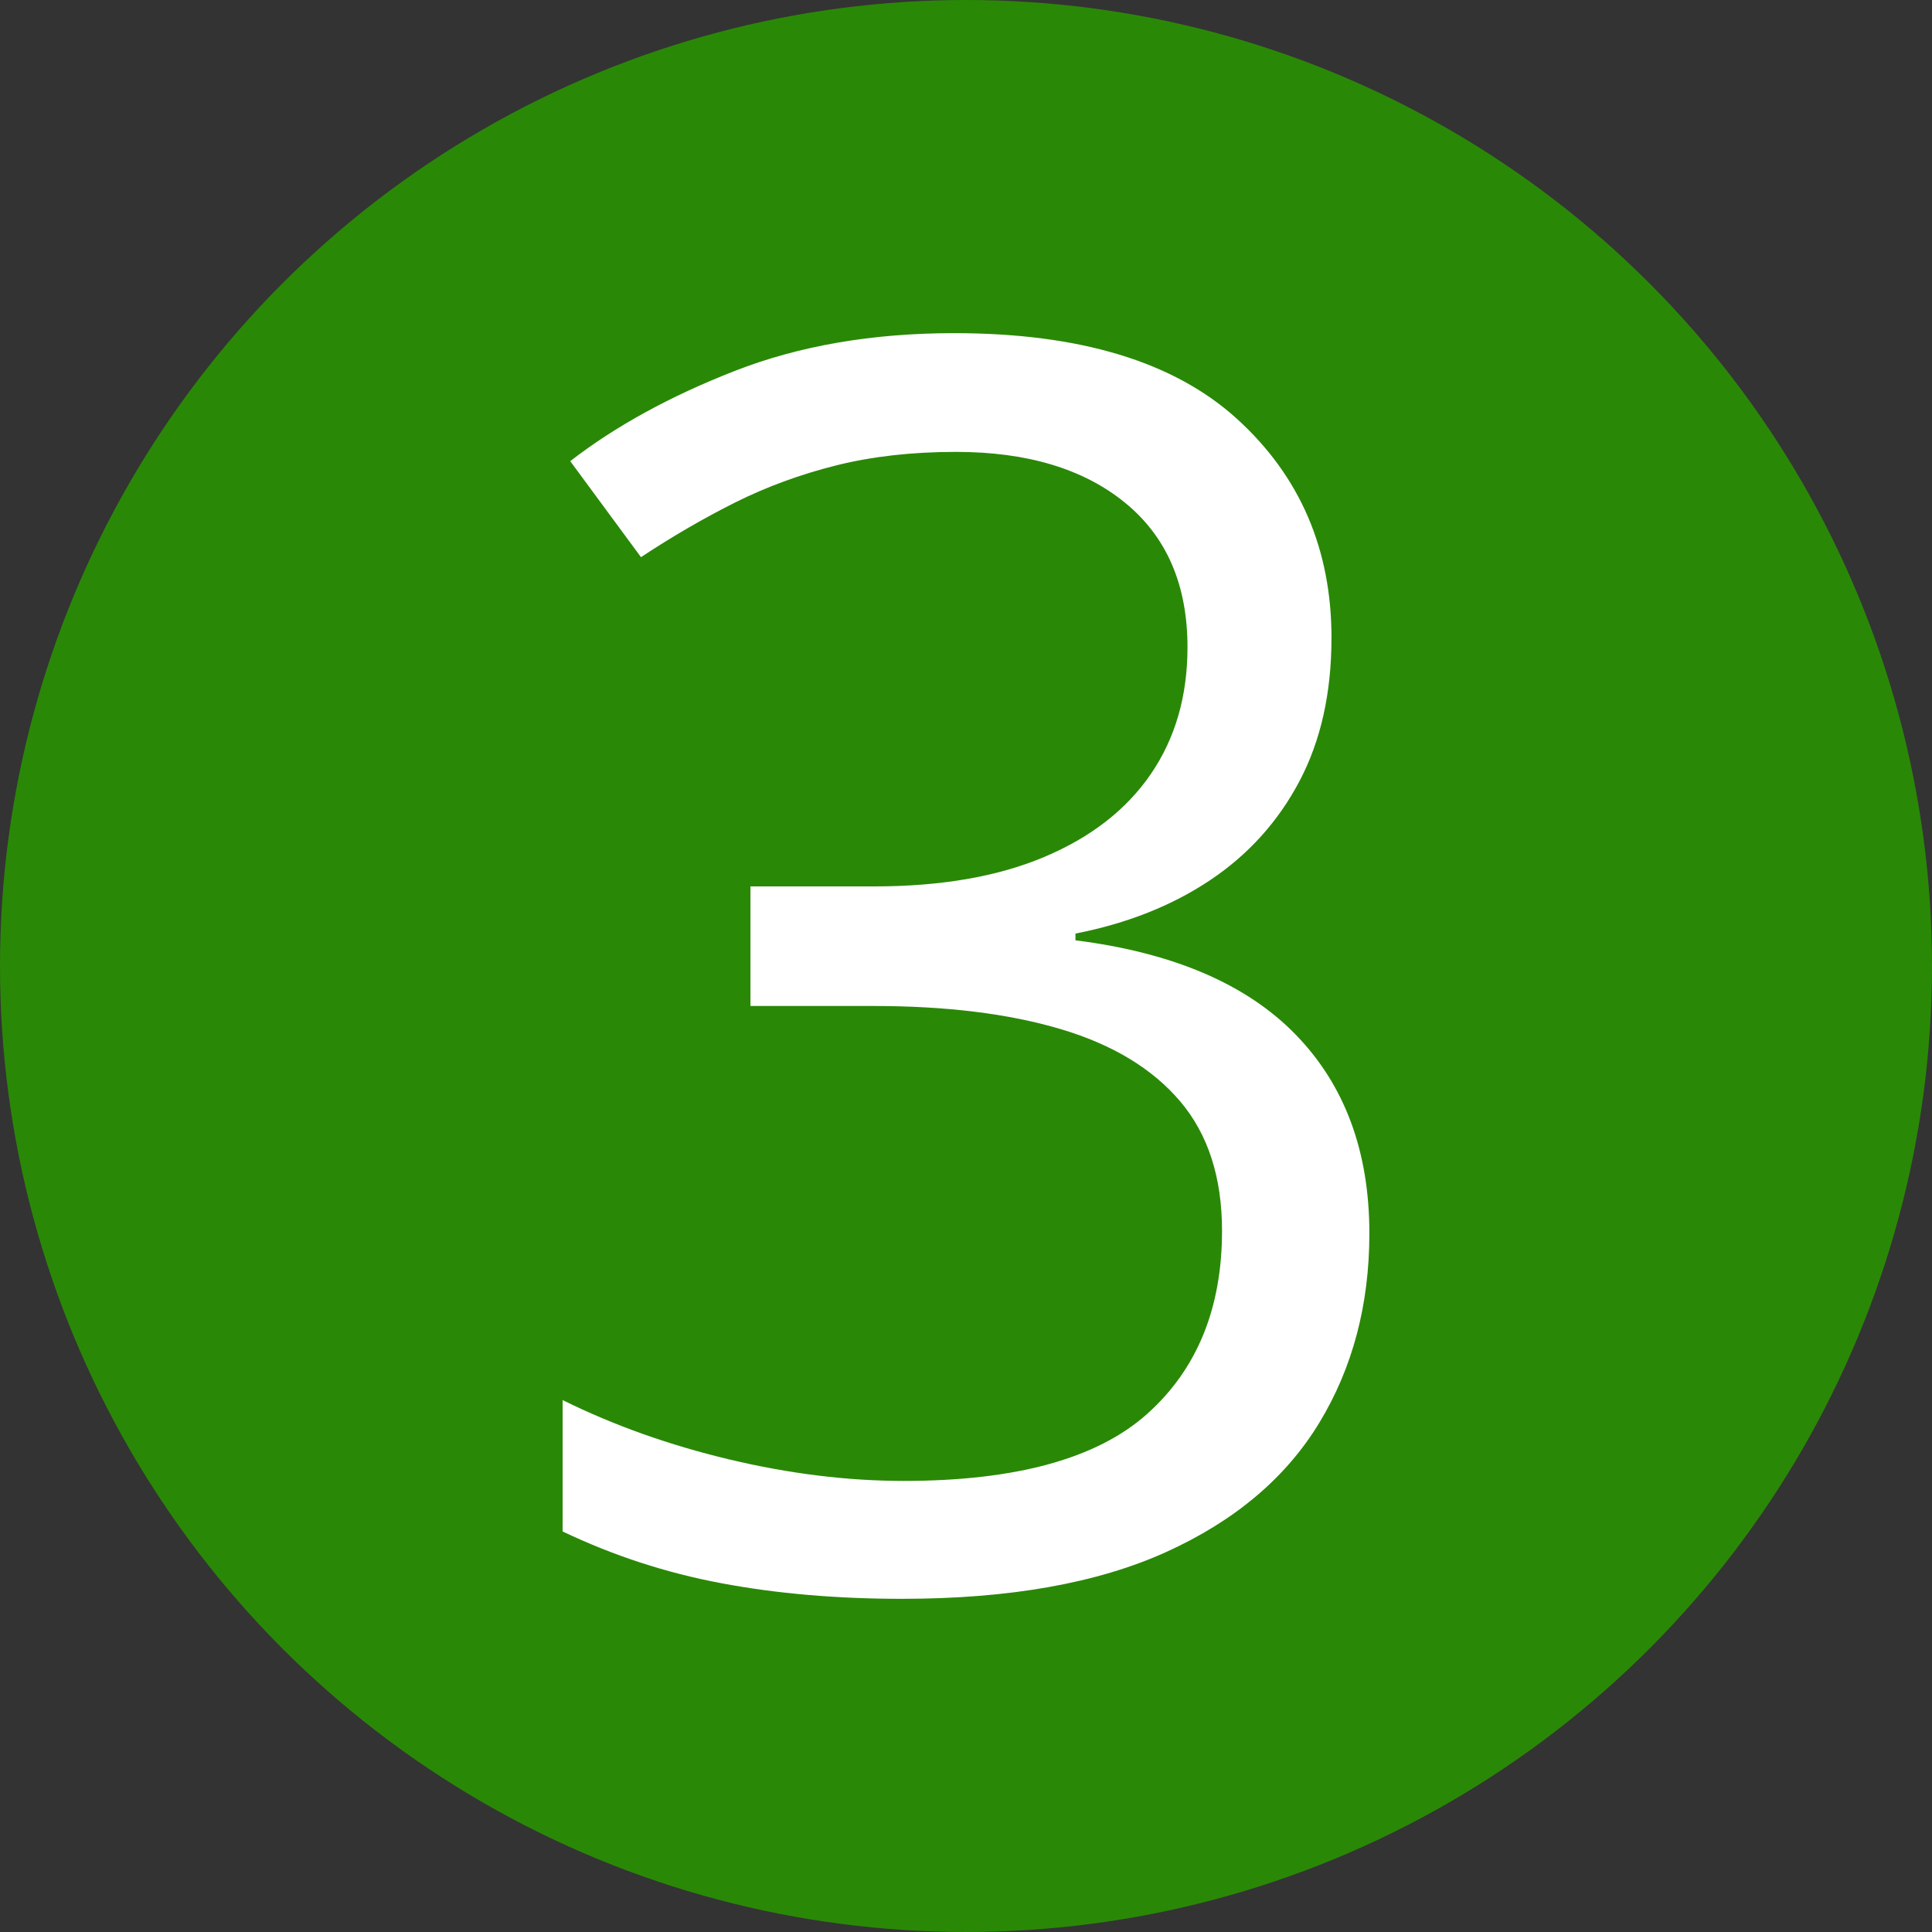
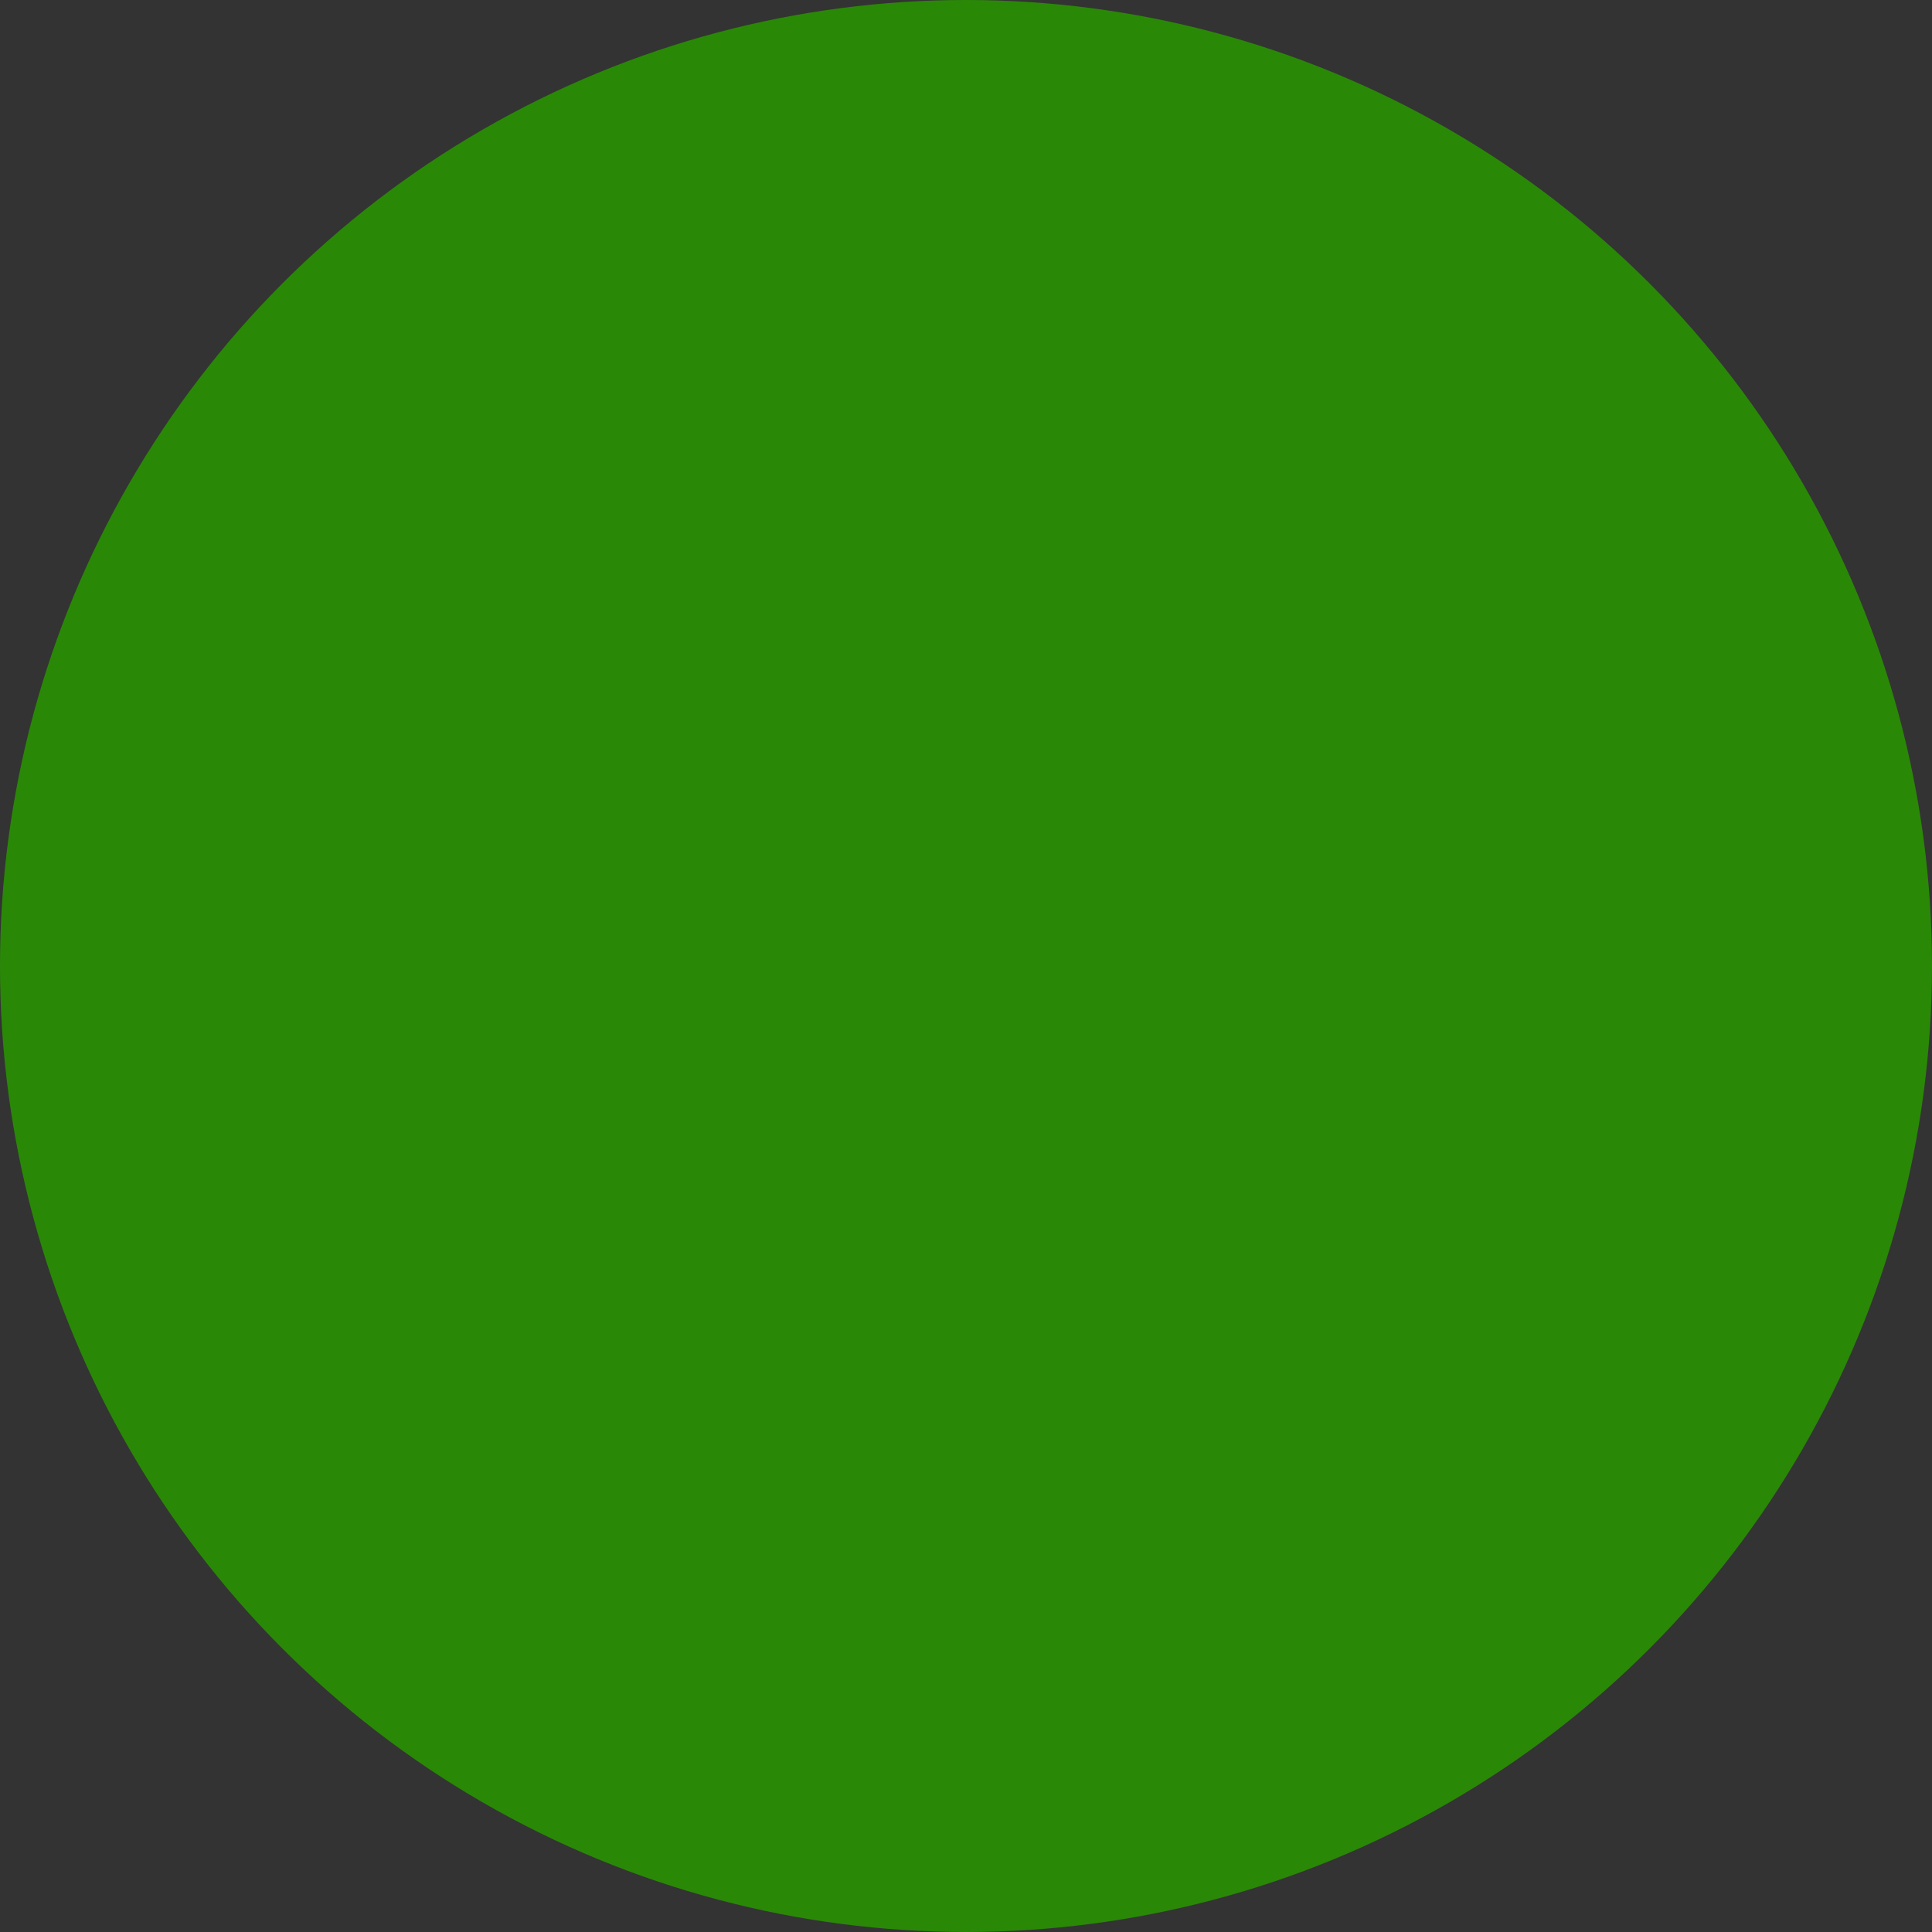
<svg xmlns="http://www.w3.org/2000/svg" viewBox="0 0 121.789 121.789">
  <rect x="0" y="0" width="121.789" height="121.789" fill="#333333" stroke="none" />
  <g id="a" />
  <g id="b">
    <g id="c">
      <circle cx="60.894" cy="60.894" r="60.894" style="fill:#2a8807;" />
-       <path d="M83.933,40.218c0,3.469-.673,6.476-2.017,9.024-1.345,2.548-3.221,4.627-5.627,6.238-2.407,1.61-5.238,2.733-8.494,3.37v.425c6.158,.779,10.785,2.76,13.882,5.945,3.096,3.185,4.645,7.362,4.645,12.528,0,4.495-1.053,8.476-3.159,11.944-2.106,3.469-5.326,6.184-9.661,8.149-4.336,1.962-9.883,2.945-16.642,2.945-4.106,0-7.901-.327-11.387-.983-3.486-.654-6.821-1.742-10.006-3.264v-8.281c3.22,1.593,6.724,2.839,10.511,3.743,3.786,.901,7.449,1.353,10.989,1.353,7.077,0,12.192-1.408,15.342-4.219,3.149-2.815,4.725-6.663,4.725-11.547,0-3.361-.876-6.077-2.628-8.149-1.752-2.069-4.265-3.591-7.538-4.565-3.274-.973-7.211-1.459-11.811-1.459h-7.75v-7.538h7.803c4.211,0,7.785-.618,10.723-1.858,2.937-1.238,5.176-2.981,6.715-5.228,1.539-2.248,2.309-4.911,2.309-7.99,0-3.928-1.31-6.963-3.928-9.103-2.619-2.142-6.176-3.212-10.67-3.212-2.76,0-5.273,.284-7.538,.849-2.266,.567-4.389,1.346-6.37,2.336-1.982,.991-3.964,2.142-5.945,3.451l-4.459-6.052c2.831-2.194,6.281-4.088,10.352-5.68,4.07-1.593,8.688-2.389,13.855-2.389,7.927,0,13.872,1.805,17.836,5.415,3.963,3.61,5.945,8.211,5.945,13.802Z" style="fill:#fff;" />
    </g>
  </g>
</svg>